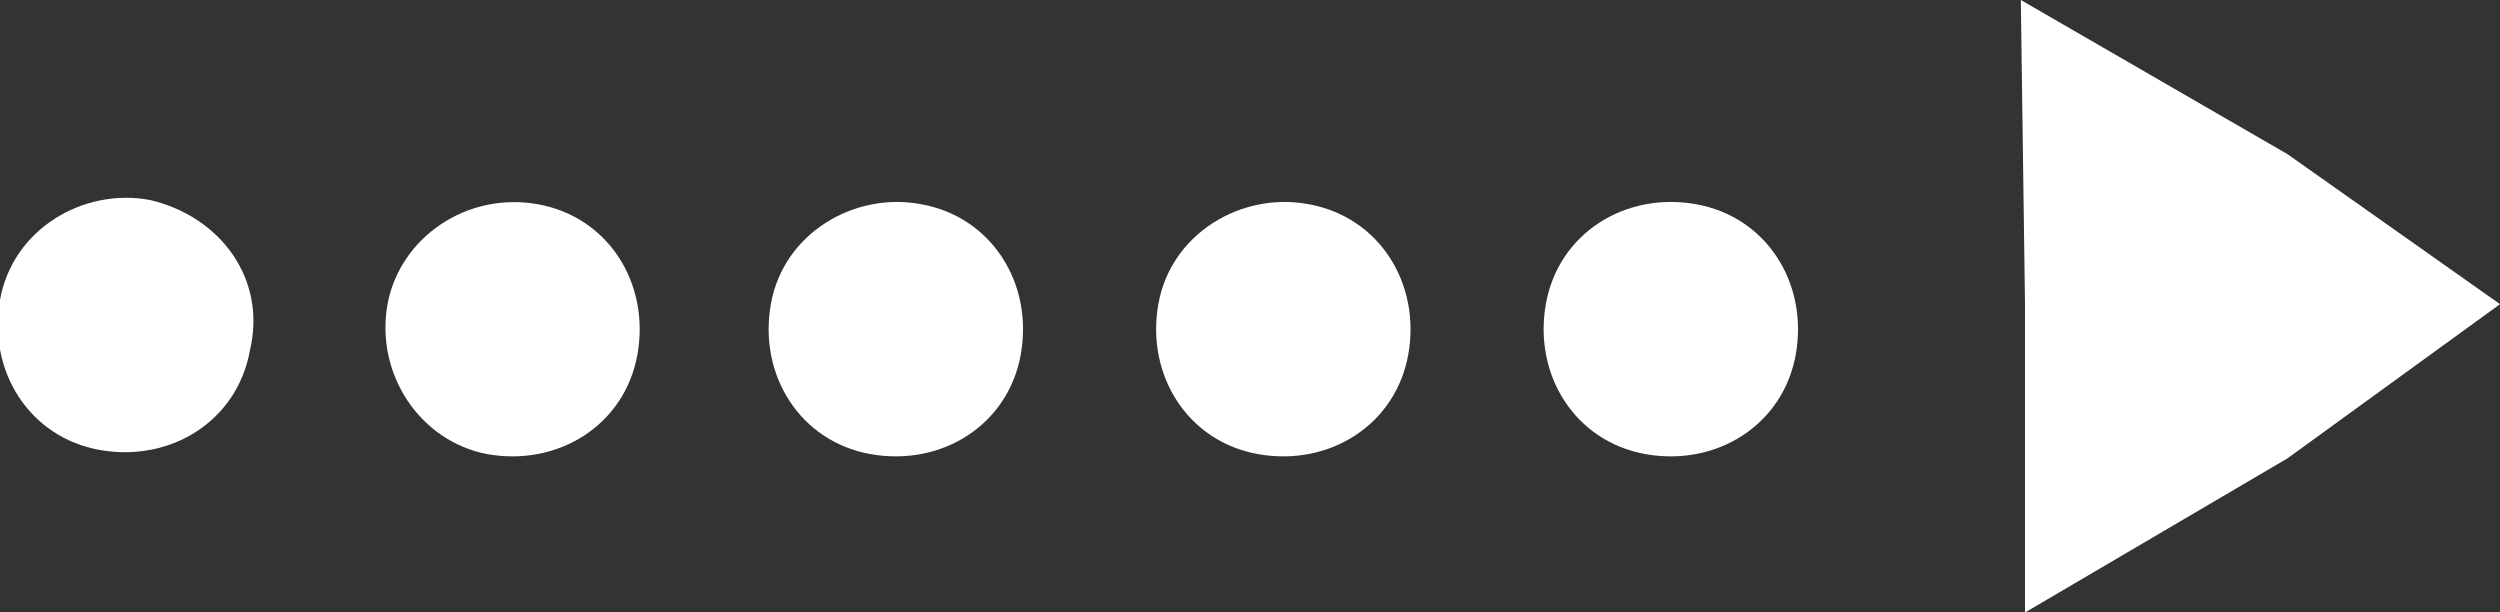
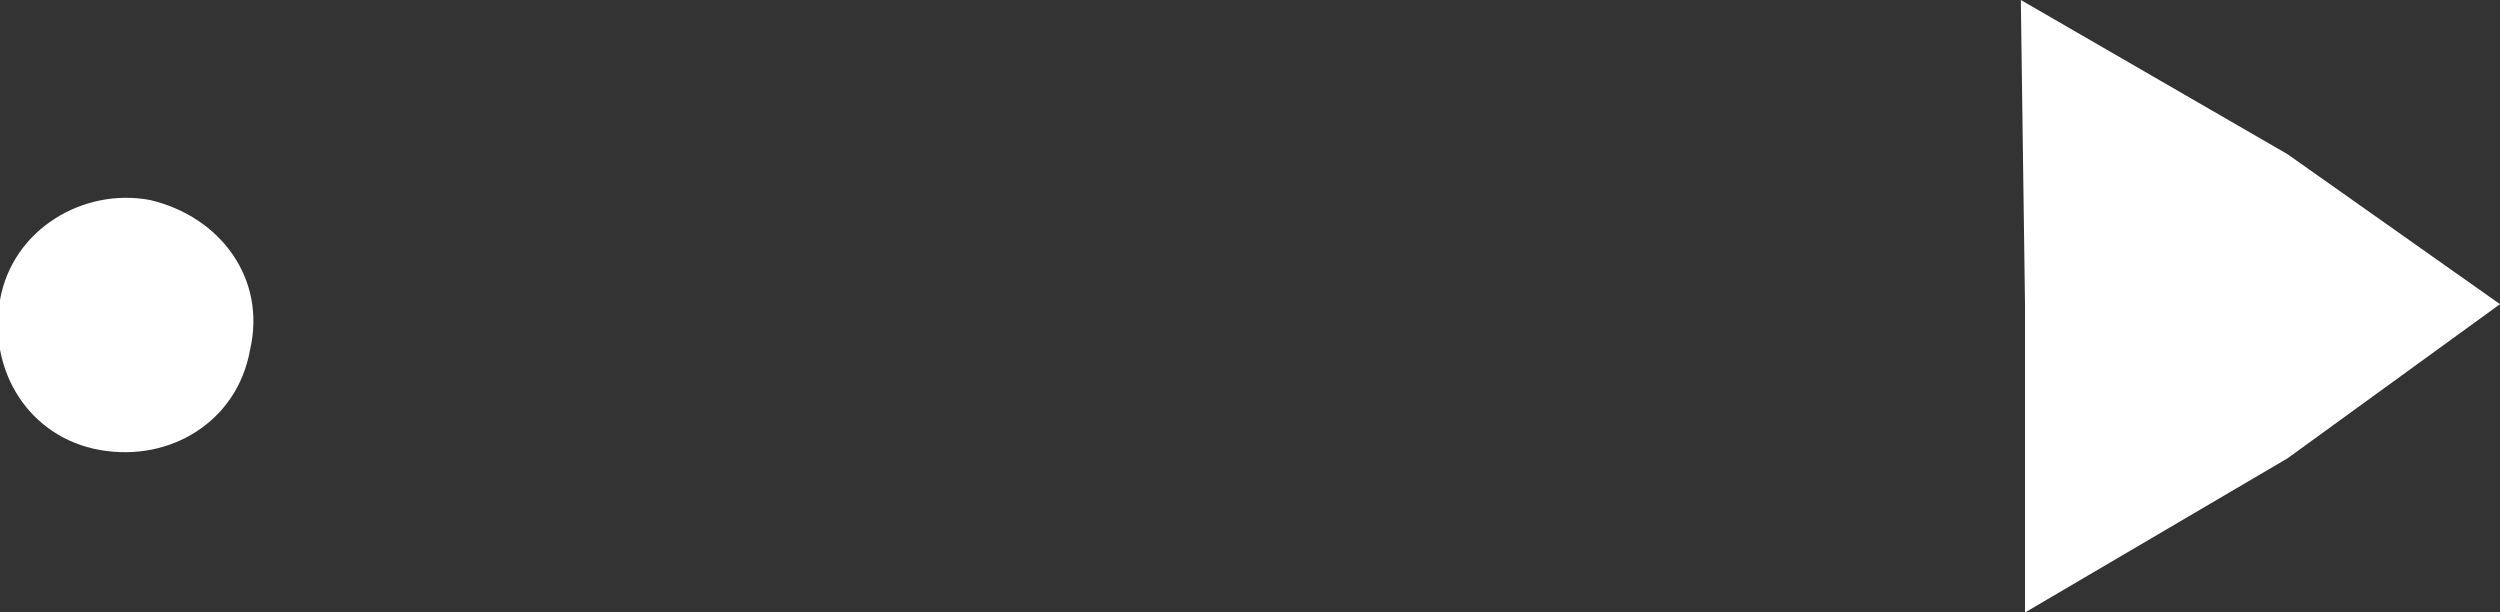
<svg xmlns="http://www.w3.org/2000/svg" version="1.1" id="Layer_1" x="0px" y="0px" width="60px" height="14.7px" viewBox="0 0 60 14.7" enable-background="new 0 0 60 14.7" xml:space="preserve">
  <rect x="0" y="0" width="60" height="14.7" fill="#333333" stroke="none" />
  <g>
-     <path fill="#FFFFFF" d="M40.7,4.9c1.7,0.3,2.7,1.9,2.4,3.6c-0.3,1.7-1.9,2.7-3.6,2.4c-1.7-0.3-2.7-1.9-2.4-3.6S39,4.6,40.7,4.9" />
-     <path fill="#FFFFFF" d="M31.4,4.9c1.7,0.3,2.7,1.9,2.4,3.6c-0.3,1.7-1.9,2.7-3.6,2.4c-1.7-0.3-2.7-1.9-2.4-3.6S29.8,4.6,31.4,4.9" />
-     <path fill="#FFFFFF" d="M22.1,4.9c1.7,0.3,2.7,1.9,2.4,3.6c-0.3,1.7-1.9,2.7-3.6,2.4c-1.7-0.3-2.7-1.9-2.4-3.6S20.5,4.6,22.1,4.9" />
-     <path fill="#FFFFFF" d="M12.9,4.9c1.7,0.3,2.7,1.9,2.4,3.6c-0.3,1.7-1.9,2.7-3.6,2.4C10.1,10.6,9,9,9.3,7.3   C9.6,5.7,11.2,4.6,12.9,4.9" />
    <path fill="#FFFFFF" d="M3.6,4.8C5.3,5.2,6.4,6.7,6,8.4c-0.3,1.7-1.9,2.7-3.6,2.4c-1.7-0.3-2.7-1.9-2.4-3.6S2,4.5,3.6,4.8" />
  </g>
  <polygon fill="#FFFFFF" points="48.6,14.7 54.9,11 60,7.3 54.9,3.7 48.5,0 48.6,7.3 " />
</svg>